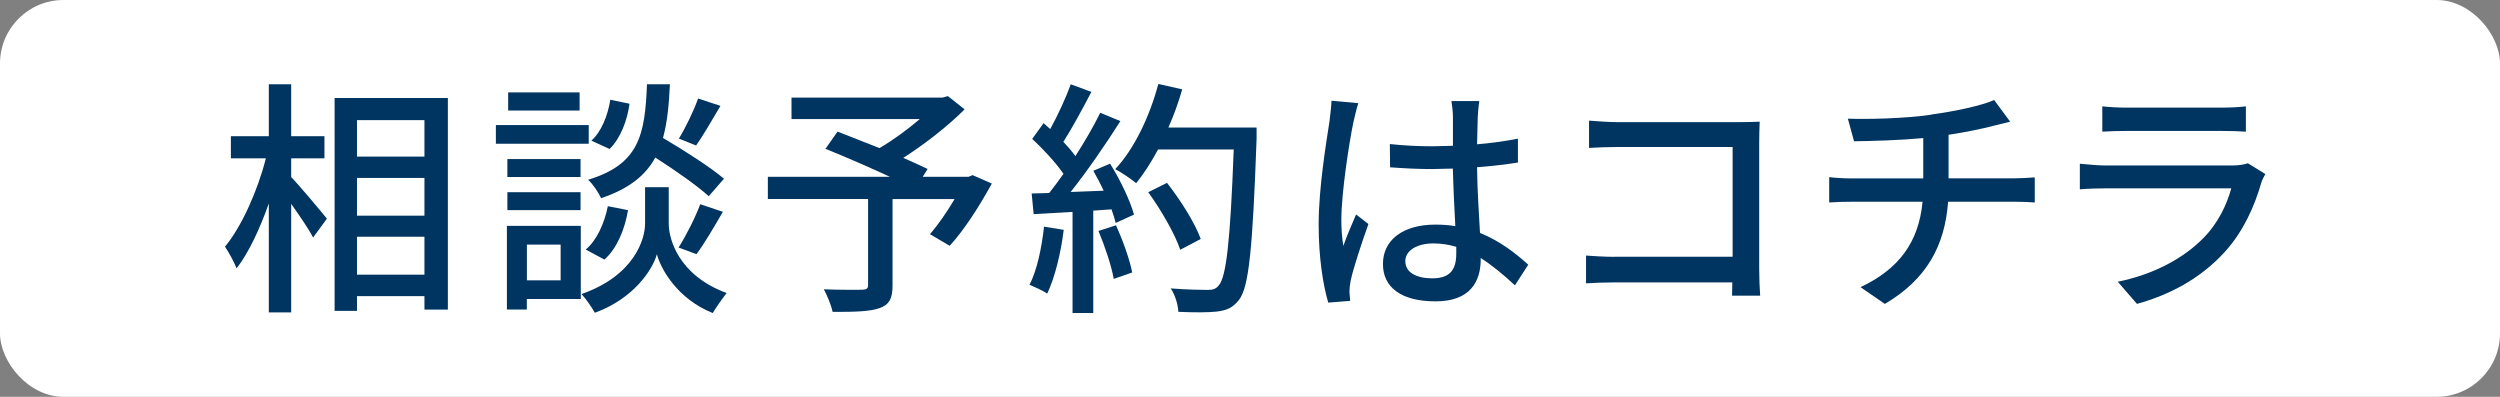
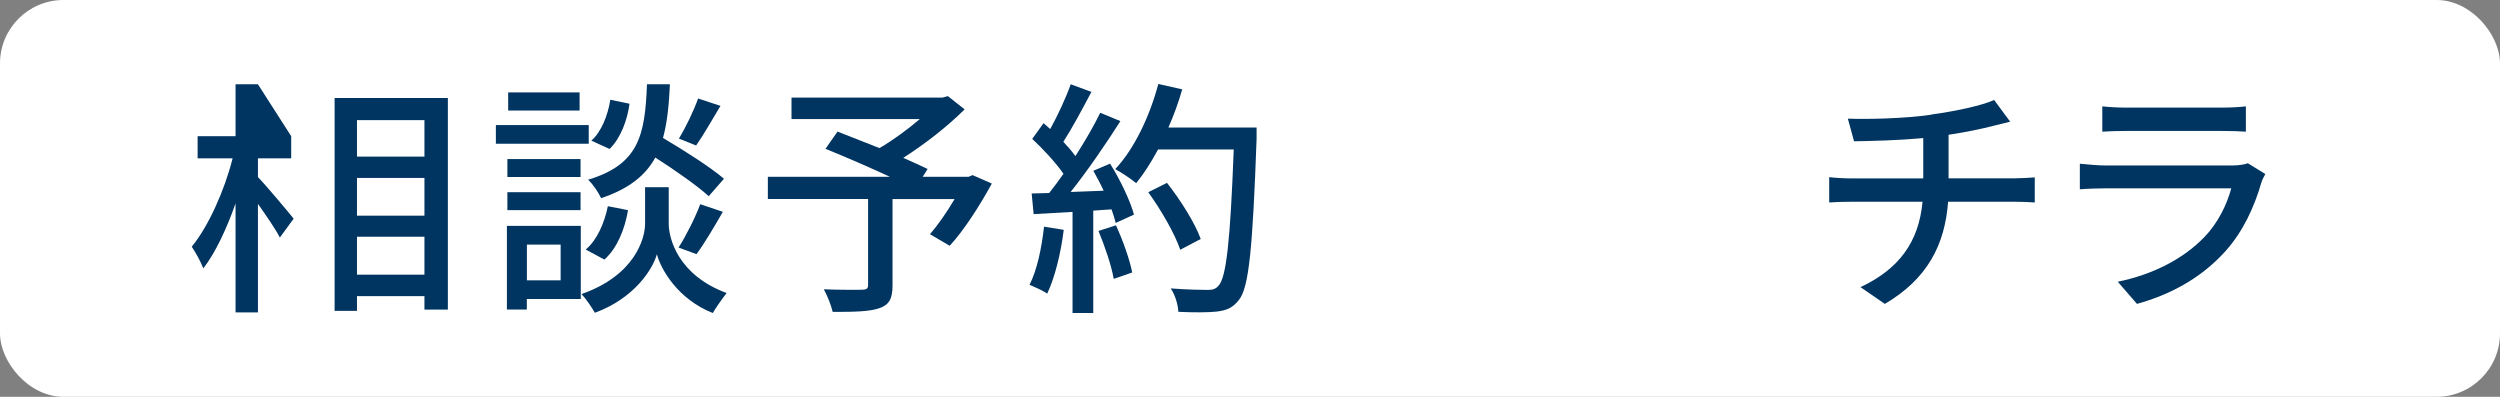
<svg xmlns="http://www.w3.org/2000/svg" viewBox="0 0 315 50">
  <rect x="0" y="0" width="315" height="50" fill="#808080" stroke="none" />
  <rect fill="#fff" height="50" rx="8" width="315" />
  <g fill="#003461">
-     <path d="m36.69 17.16h4.19v2.79h-4.19v2.36c1.05 1.08 3.85 4.43 4.5 5.24l-1.74 2.38c-.53-1.05-1.71-2.76-2.76-4.24v13.67h-2.82v-13.73c-1.12 3.19-2.54 6.23-4.06 8.18-.31-.81-.99-2.02-1.46-2.73 2.08-2.51 4.13-7.07 5.15-11.13h-4.41v-2.79h4.78v-6.54h2.82zm19.74 21.85h-2.95v-1.7h-8.5v1.86h-2.82v-26.82h14.27zm-2.95-19.28v-4.59h-8.5v4.59zm-8.5 7.44h8.5v-4.75h-8.5zm0 7.44h8.5v-4.78h-8.5z" />
+     <path d="m36.69 17.16v2.79h-4.19v2.36c1.05 1.08 3.85 4.43 4.5 5.24l-1.74 2.38c-.53-1.05-1.71-2.76-2.76-4.24v13.67h-2.82v-13.73c-1.12 3.19-2.54 6.23-4.06 8.18-.31-.81-.99-2.02-1.46-2.73 2.08-2.51 4.13-7.07 5.15-11.13h-4.41v-2.79h4.78v-6.54h2.82zm19.74 21.85h-2.95v-1.7h-8.5v1.86h-2.82v-26.82h14.27zm-2.95-19.28v-4.59h-8.5v4.59zm-8.5 7.44h8.5v-4.75h-8.5zm0 7.44h8.5v-4.78h-8.5z" />
    <path d="m74.18 18.11h-11.7v-2.35h11.7zm-1 10.36v9.2h-6.8v1.33h-2.51v-10.54h9.31zm-.03-6.17h-9.22v-2.26h9.22zm0 4.18h-9.22v-2.26h9.22zm-.12-12.55h-9v-2.29h9zm-6.64 21.39h4.25v-4.5h-4.25zm25.16 1.61c-.53.68-1.33 1.8-1.74 2.51-4.41-1.74-6.55-5.52-7.04-7.41-.53 1.92-2.89 5.58-7.82 7.38-.34-.62-1.12-1.77-1.68-2.36 6.67-2.33 8.01-6.94 8.01-8.87v-4.59h2.98v4.59c0 1.89 1.18 6.48 7.29 8.74zm-15.39-4.22-2.36-1.27c1.4-1.15 2.36-3.32 2.79-5.46l2.54.5c-.4 2.39-1.37 4.8-2.98 6.23zm7.36-15.34c2.67 1.58 5.99 3.69 7.7 5.15l-1.92 2.2c-1.46-1.33-4.22-3.26-6.73-4.87-1.24 2.26-3.32 3.94-6.83 5.12-.31-.68-1.02-1.77-1.64-2.32 6.42-1.95 7.17-5.61 7.42-12.03h2.89c-.12 2.6-.34 4.84-.87 6.75zm-6.71 1.4-2.3-1.05c1.24-1.08 2.08-3.16 2.39-5.15l2.42.5c-.28 2.08-1.12 4.34-2.51 5.7zm10.96 13.26-2.27-.84c.93-1.46 2.11-3.78 2.73-5.46l2.85.96c-1.09 1.89-2.33 4-3.32 5.33zm-.06-13.7-2.17-.87c.84-1.36 1.89-3.53 2.42-5.05l2.82.93c-1.06 1.77-2.17 3.72-3.07 4.99z" />
    <path d="m122.58 22.08 2.39 1.05c-1.55 2.82-3.48 5.86-5.31 7.84l-2.48-1.46c.99-1.15 2.14-2.79 3.1-4.43h-7.82v10.88c0 1.64-.4 2.45-1.68 2.88-1.27.43-3.17.46-5.86.46-.19-.84-.68-2.05-1.12-2.85 2.05.09 4.22.06 4.84.06.59-.03.74-.16.74-.62v-10.82h-12.63v-2.79h15.39c-2.54-1.18-5.68-2.54-8.13-3.53l1.52-2.17 5.28 2.08c1.71-.99 3.57-2.36 5.09-3.66h-16.17v-2.7h19.02l.68-.19 2.11 1.67c-2.11 2.11-5 4.37-7.73 6.11 1.18.53 2.23.99 3.07 1.4l-.62.99h5.77l.53-.22z" />
    <path d="m131.95 37c-.5-.37-1.64-.87-2.23-1.12.96-1.86 1.52-4.62 1.83-7.32l2.48.4c-.37 2.98-1.12 6.01-2.08 8.03zm.25-12.68c.59-.74 1.18-1.55 1.8-2.42-.96-1.39-2.54-3.1-3.94-4.4l1.43-1.98.84.74c.96-1.74 1.99-3.97 2.58-5.64l2.61.96c-1.12 2.11-2.42 4.56-3.54 6.29.59.62 1.12 1.24 1.52 1.8 1.21-1.89 2.33-3.81 3.13-5.46l2.54 1.05c-1.83 2.88-4.19 6.32-6.27 8.93l4.16-.16c-.4-.87-.87-1.74-1.3-2.51l2.11-.9c1.27 2.02 2.54 4.68 3.01 6.42l-2.3 1.05c-.12-.5-.31-1.08-.53-1.71l-2.3.16v12.9h-2.61v-12.74l-4.9.28-.25-2.6 2.2-.06zm10.46 10.01-2.33.81c-.28-1.64-1.12-4.12-1.92-6.04l2.2-.71c.87 1.89 1.74 4.34 2.05 5.95zm4.56-18.26h11.11v1.43c-.5 13.83-.96 18.72-2.23 20.3-.81 1.02-1.55 1.3-2.79 1.46-1.05.12-2.98.12-4.84.03-.03-.87-.4-2.14-.96-2.95 2.02.16 3.91.19 4.69.19.62 0 .99-.12 1.33-.53.99-1.02 1.49-5.71 1.92-17.17h-9.53c-.87 1.61-1.8 3.07-2.76 4.25-.59-.5-1.92-1.39-2.64-1.77 2.39-2.54 4.34-6.63 5.43-10.73l3.01.68c-.47 1.64-1.05 3.25-1.74 4.8zm4.07 14.04-2.58 1.36c-.65-1.95-2.39-4.99-4.03-7.25l2.36-1.18c1.71 2.17 3.54 5.08 4.25 7.07z" />
-     <path d="m166.15 28.25c0-4.59.99-10.51 1.37-12.99.09-.78.22-1.77.25-2.57l3.38.31c-.19.56-.5 1.83-.62 2.39-.53 2.51-1.52 8.96-1.52 12.28 0 1.12.06 2.17.25 3.32.43-1.27 1.12-2.82 1.61-3.97l1.55 1.21c-.84 2.36-1.89 5.52-2.23 7.1-.09.43-.16 1.05-.16 1.43.03.31.06.78.09 1.15l-2.76.22c-.65-2.2-1.21-5.64-1.21-9.86zm9-7.19-.03-2.91c1.77.19 3.51.28 5.37.28l2.58-.06v-3.66c0-.53-.09-1.39-.19-1.98h3.51c-.09.62-.16 1.3-.19 1.92-.03.78-.06 2.11-.09 3.53 1.83-.15 3.57-.4 5.15-.71v3.01c-1.61.25-3.35.46-5.15.59.03 3.1.25 5.89.37 8.28 2.54 1.02 4.53 2.6 6.08 4l-1.68 2.6c-1.46-1.36-2.89-2.54-4.31-3.44v.16c0 2.85-1.37 5.3-5.68 5.3s-6.64-1.74-6.64-4.71 2.45-4.96 6.61-4.96c.87 0 1.71.06 2.51.19-.12-2.14-.25-4.84-.31-7.25l-2.61.06c-1.8 0-3.51-.09-5.31-.22zm5.46 9.61c-2.08 0-3.54.9-3.54 2.23 0 1.46 1.43 2.17 3.41 2.17 2.3 0 3.01-1.18 3.01-3.13v-.84c-.93-.28-1.89-.43-2.89-.43z" />
-     <path d="m203.45 32.35h14.86v-13.83h-14.49c-1.21 0-2.79.06-3.6.12v-3.44c1.09.09 2.58.19 3.6.19h15.42c.84 0 1.92-.03 2.48-.06-.03.68-.06 1.8-.06 2.6v16.03c0 1.08.06 2.57.12 3.29h-3.54l.03-1.67h-14.71c-1.27 0-2.82.06-3.72.12v-3.5c.9.06 2.27.16 3.6.16z" />
    <path d="m243.35 14.43c2.95-.4 6.36-1.12 7.91-1.83l2.02 2.73c-.84.22-1.52.37-2.02.5-1.52.4-3.66.84-5.74 1.15v5.49h8.25c.65 0 1.92-.06 2.61-.12v3.16c-.75-.06-1.74-.09-2.54-.09h-8.38c-.4 5.49-2.67 9.76-7.97 12.87l-3.07-2.11c4.81-2.26 7.35-5.64 7.82-10.76h-8.94c-.96 0-2.05.03-2.82.09v-3.19c.74.09 1.83.16 2.79.16h9.06v-5.08c-3.07.28-6.45.37-8.72.4l-.78-2.85c2.36.09 7.11 0 10.52-.5z" />
    <path d="m277.7 29.93c1.77-1.83 2.89-4.15 3.44-6.2h-15.79c-.75 0-2.11.03-3.29.12v-3.22c1.21.12 2.39.22 3.29.22h15.89c.84 0 1.58-.12 1.99-.28l2.2 1.36c-.19.34-.43.81-.5 1.08-.87 3.01-2.27 6.14-4.56 8.68-3.2 3.53-7.14 5.49-11.11 6.6l-2.42-2.79c4.53-.93 8.32-2.95 10.86-5.58zm-9.83-16.37h12.07c.99 0 2.27-.06 3.04-.16v3.19c-.78-.06-2.02-.09-3.07-.09h-12.04c-.99 0-2.11.03-2.98.09v-3.19c.81.09 1.96.16 2.98.16z" />
  </g>
</svg>